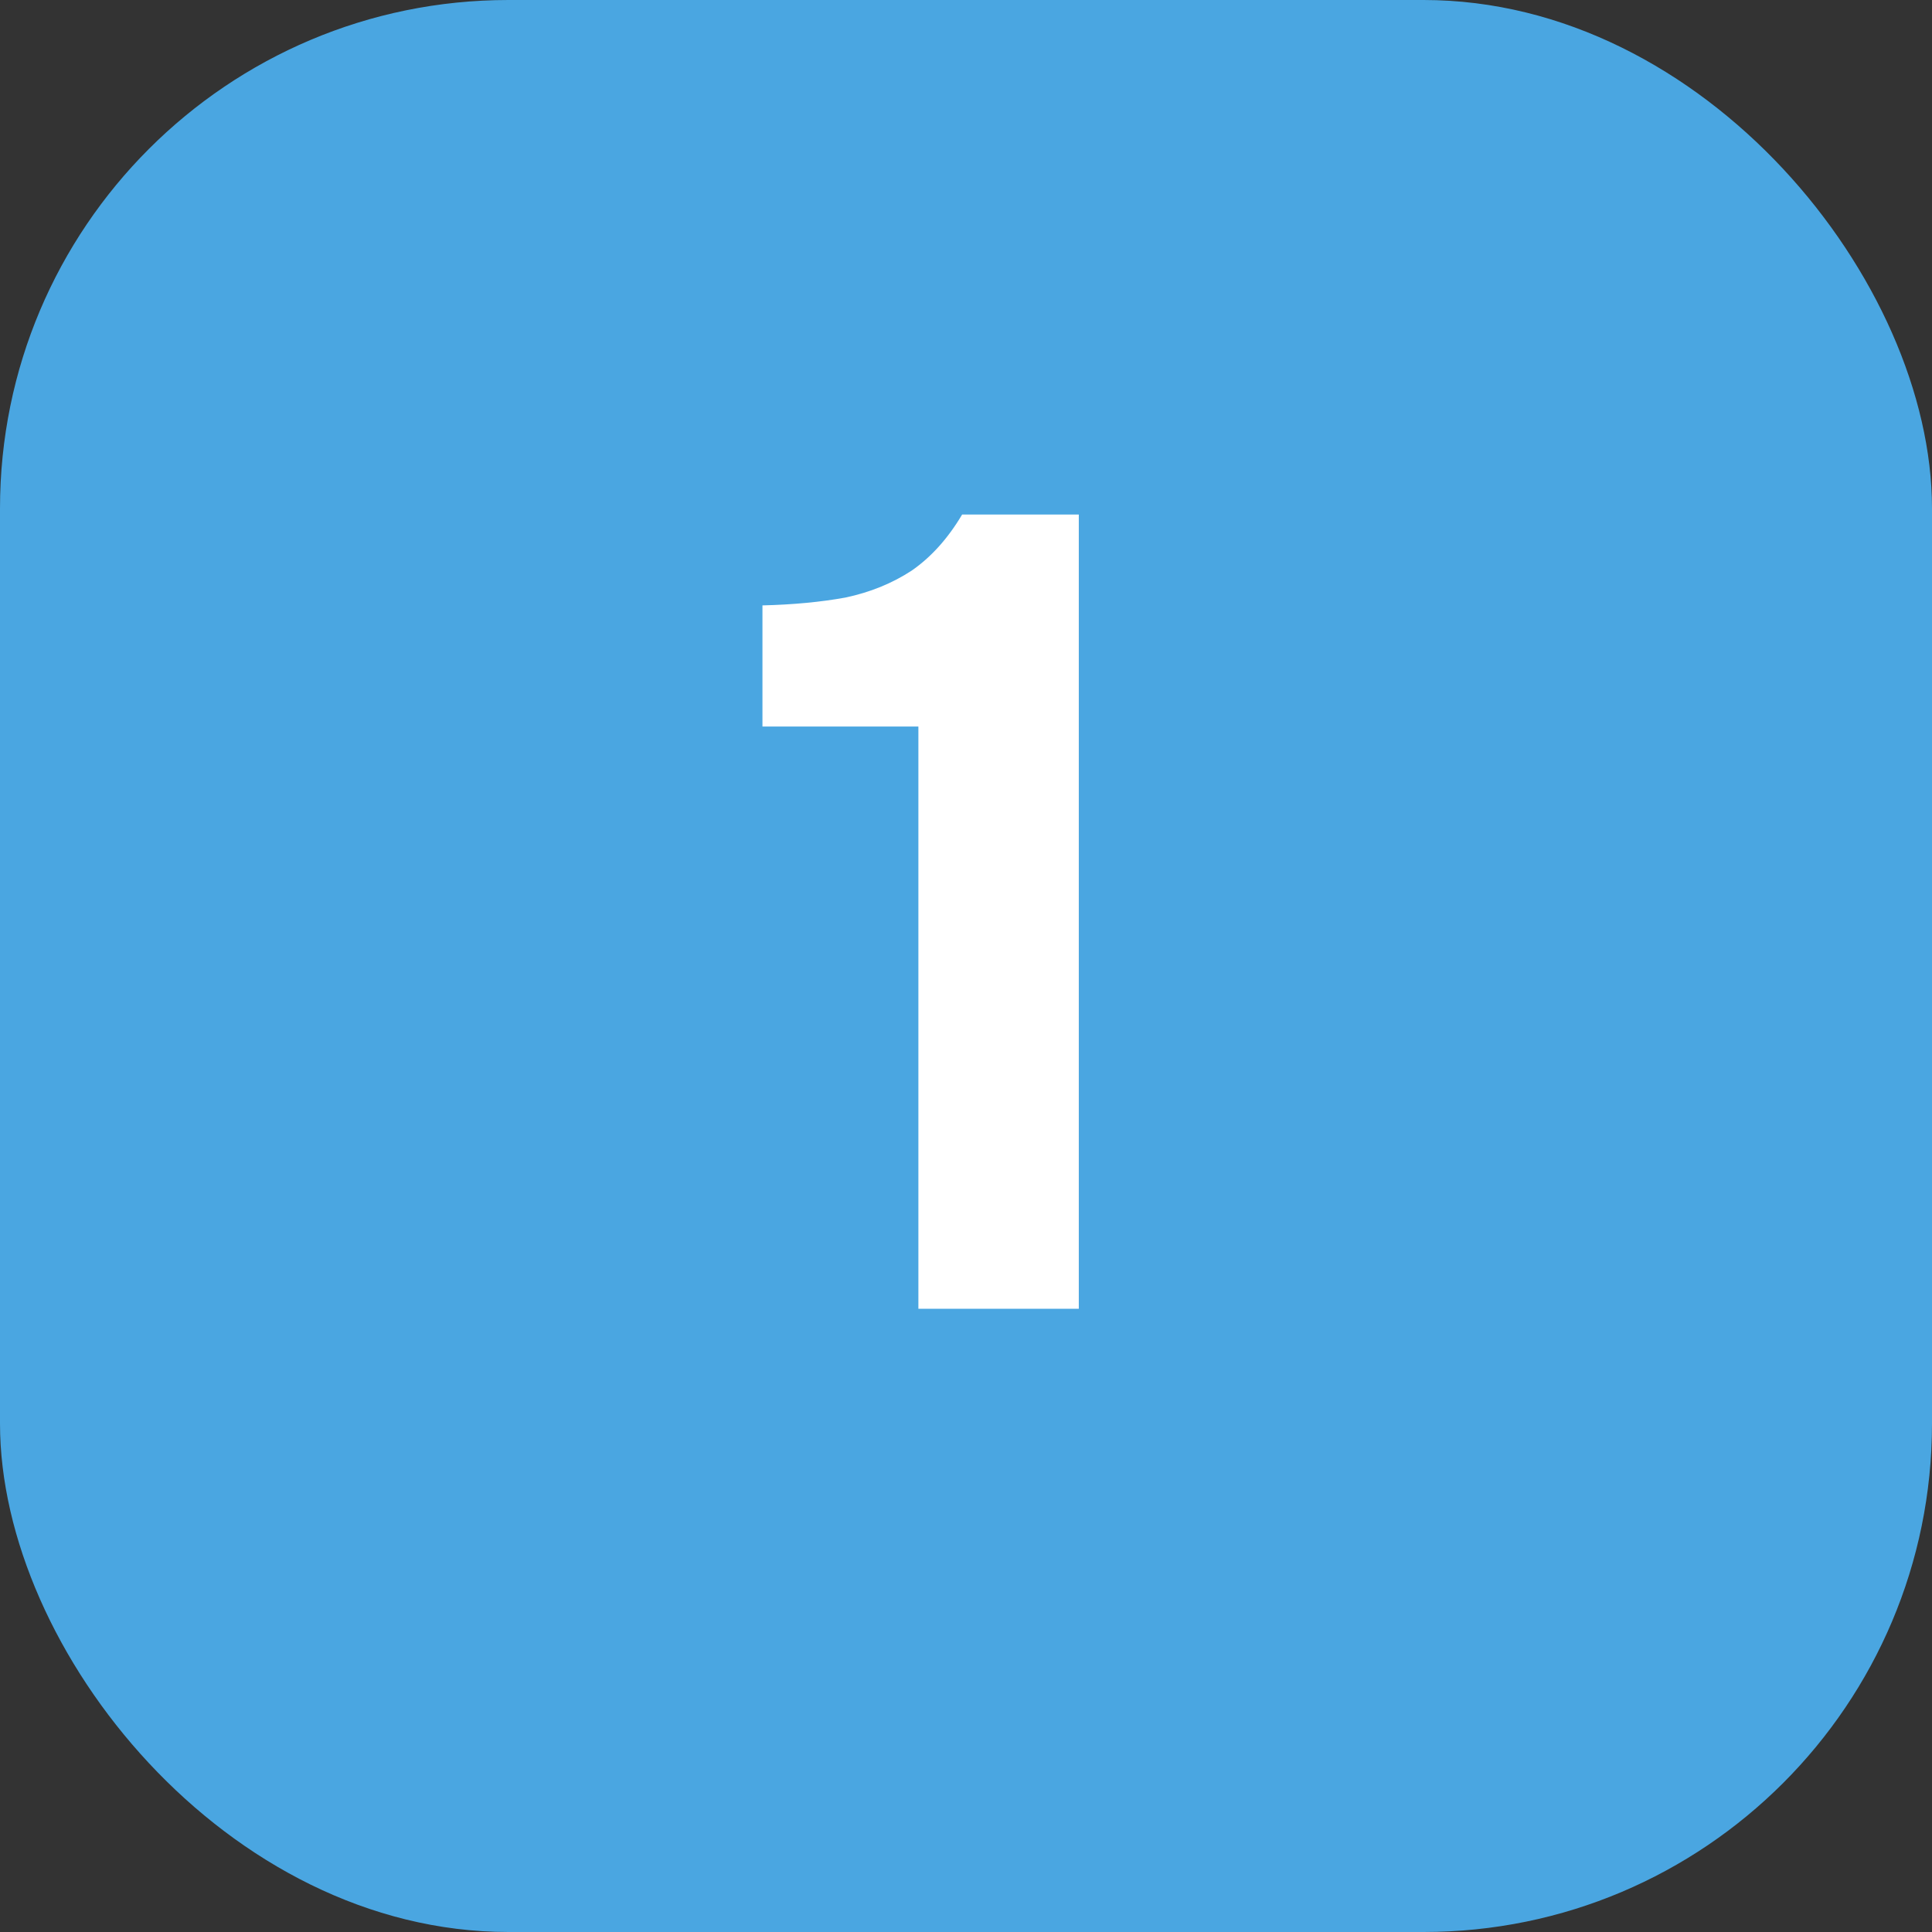
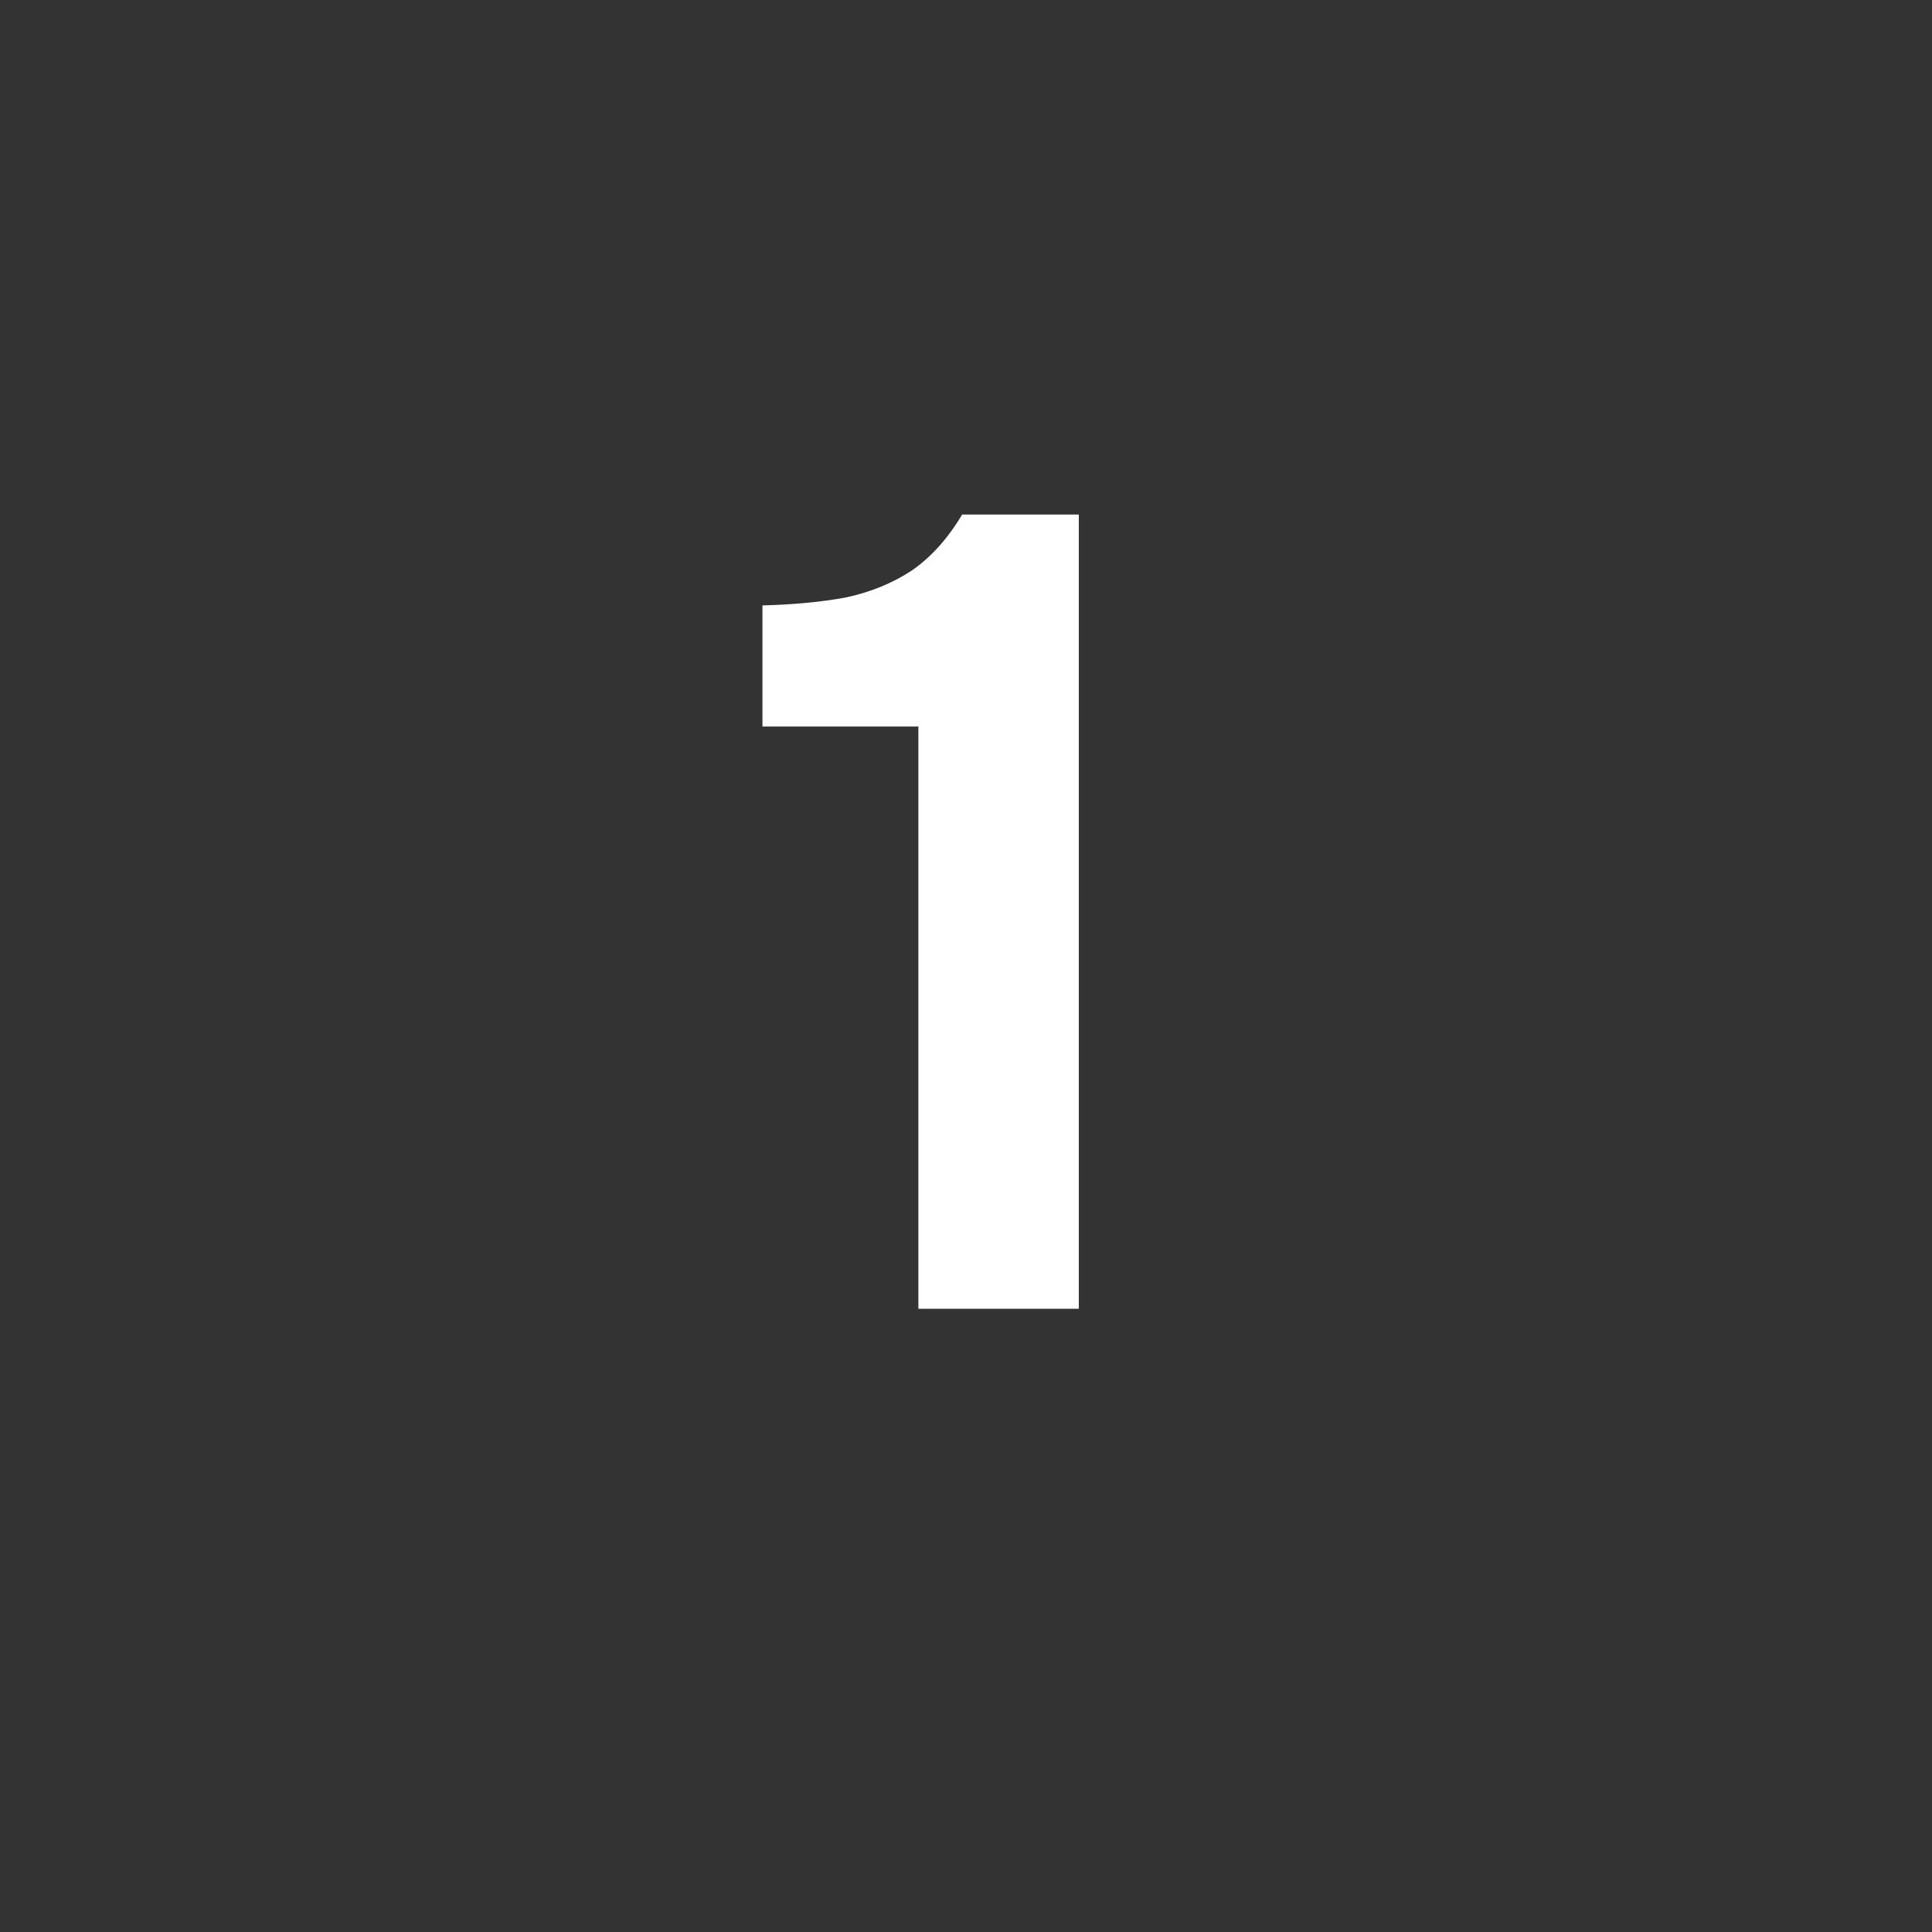
<svg xmlns="http://www.w3.org/2000/svg" width="31" height="31" viewBox="0 0 31 31" fill="none">
  <rect x="0" y="0" width="31" height="31" fill="#333333" stroke="none" />
-   <rect width="31" height="31" rx="8.158" fill="#4AA6E1" />
  <path d="M14.736 21V11.658H12.234V9.714C12.726 9.702 13.17 9.66 13.566 9.588C13.962 9.504 14.316 9.36 14.628 9.156C14.94 8.94 15.21 8.64 15.438 8.256H17.31V21H14.736Z" fill="white" />
</svg>